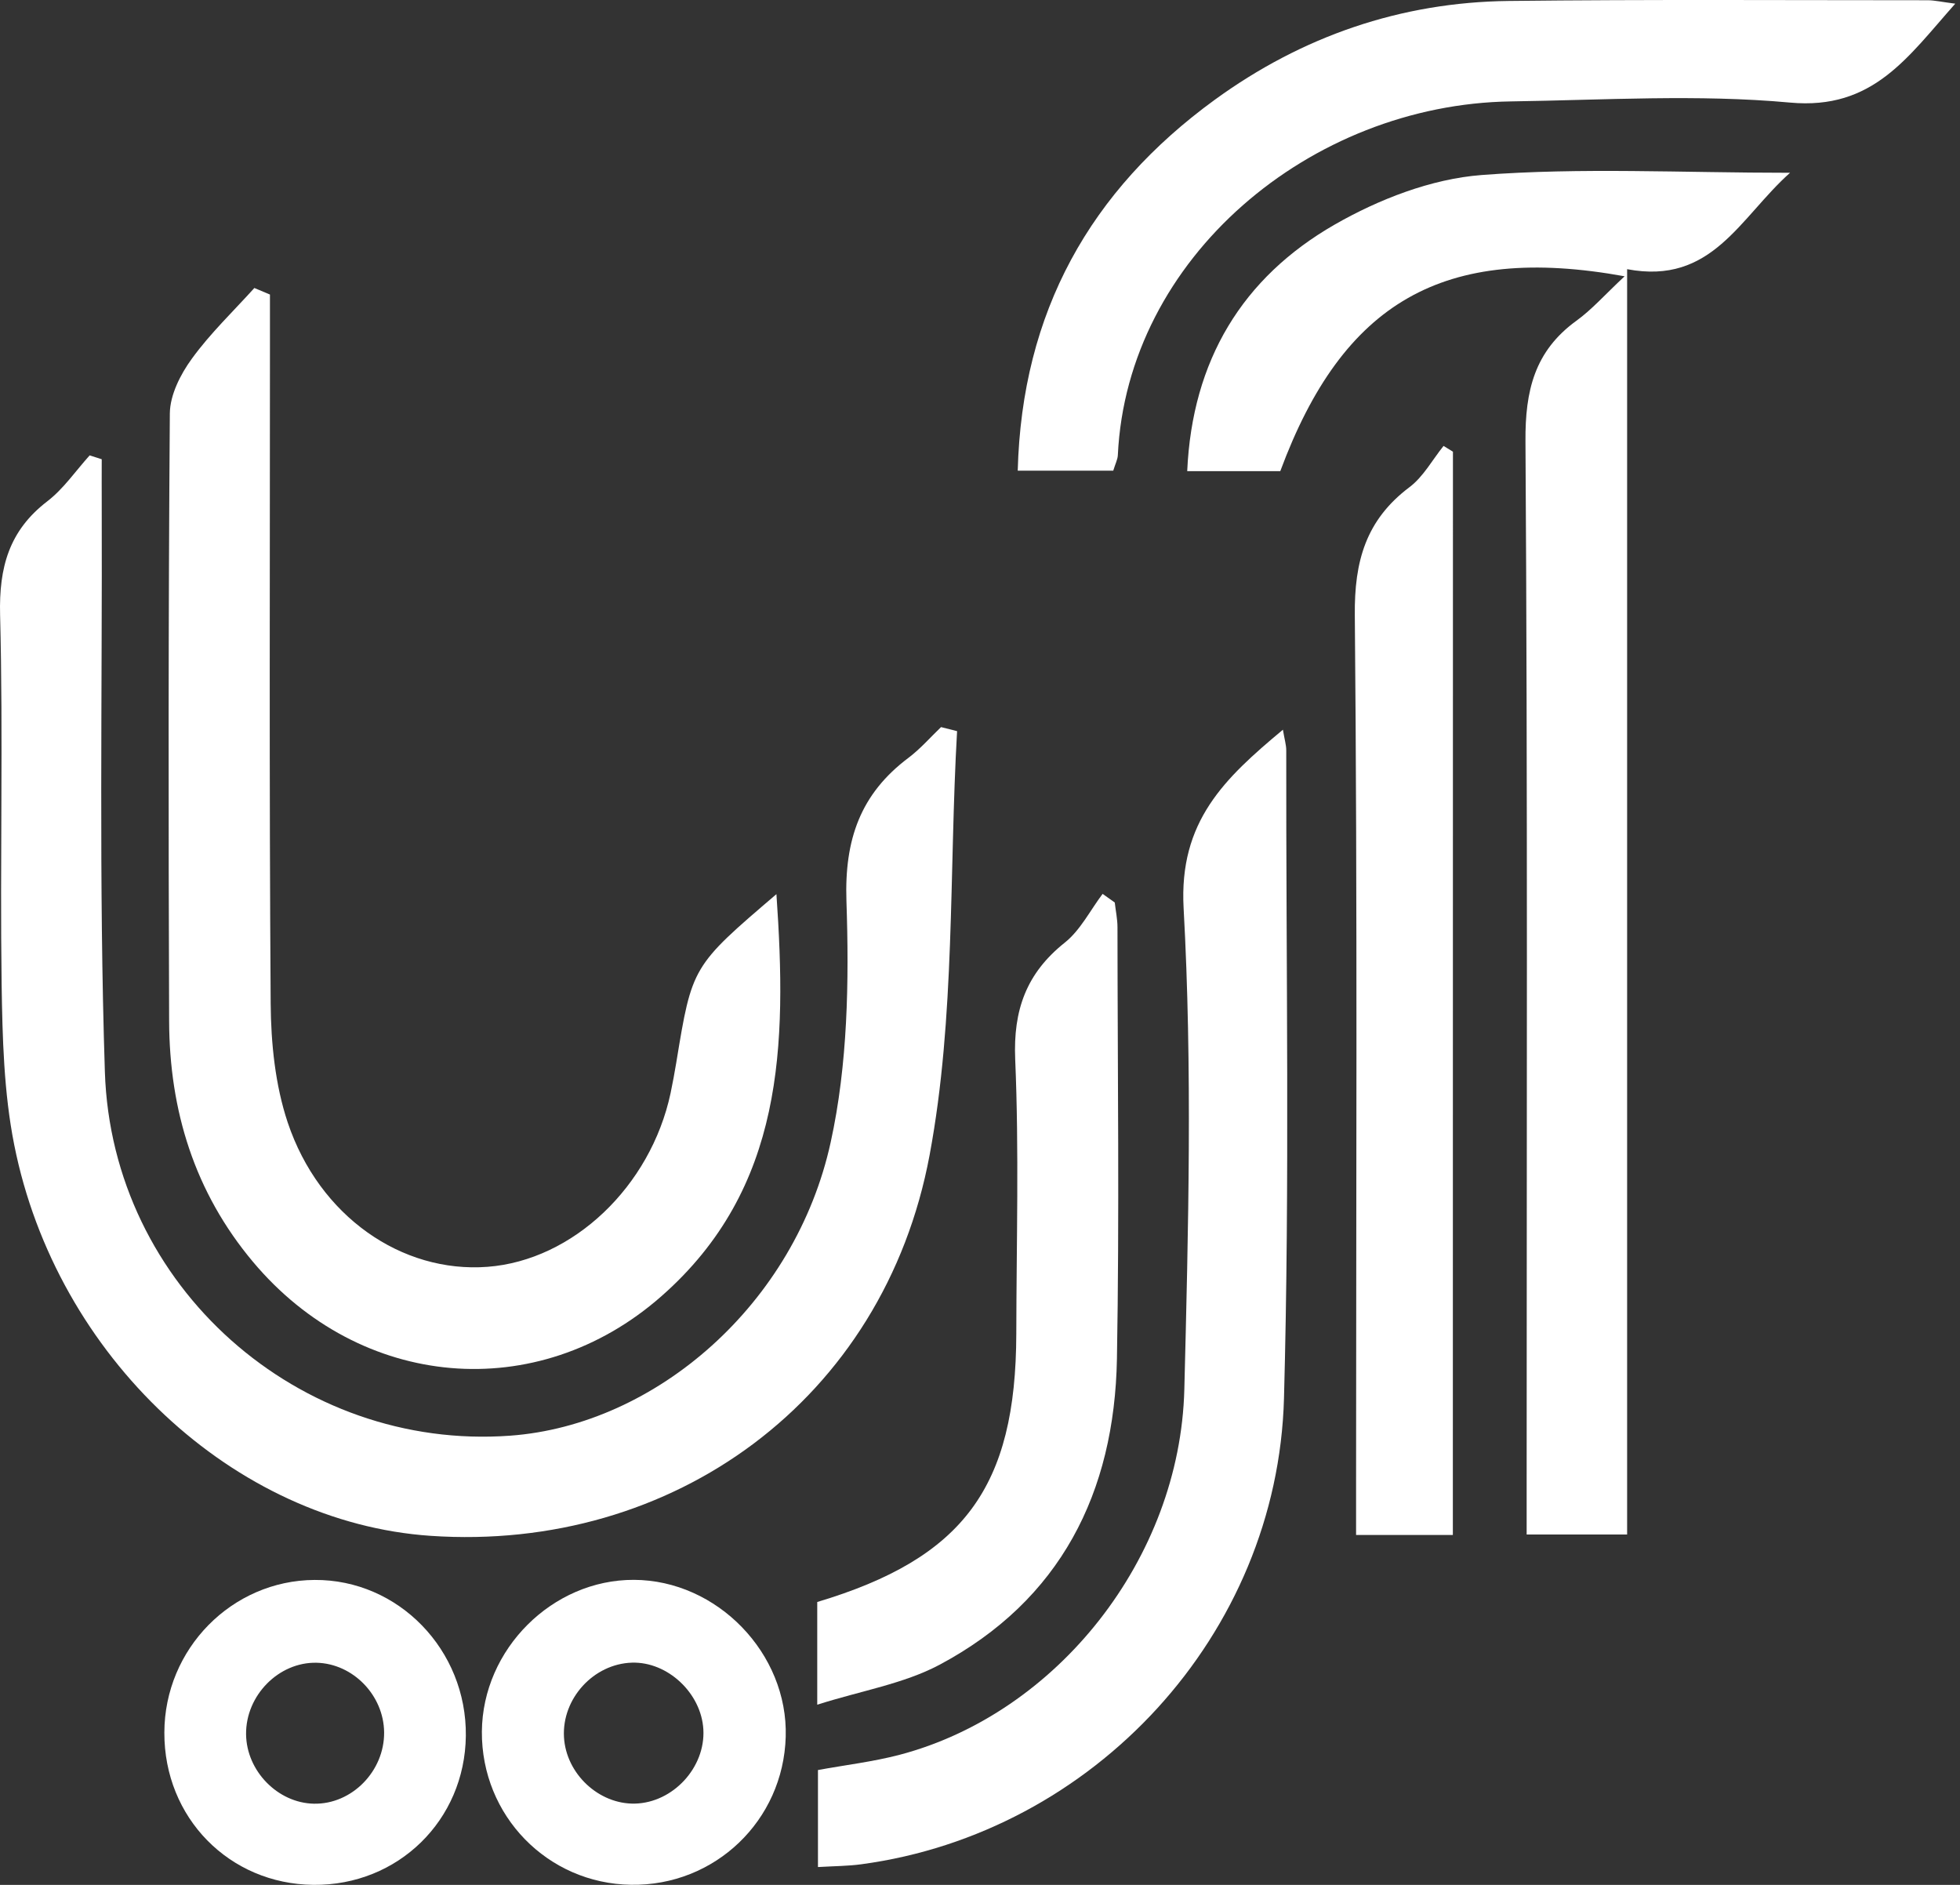
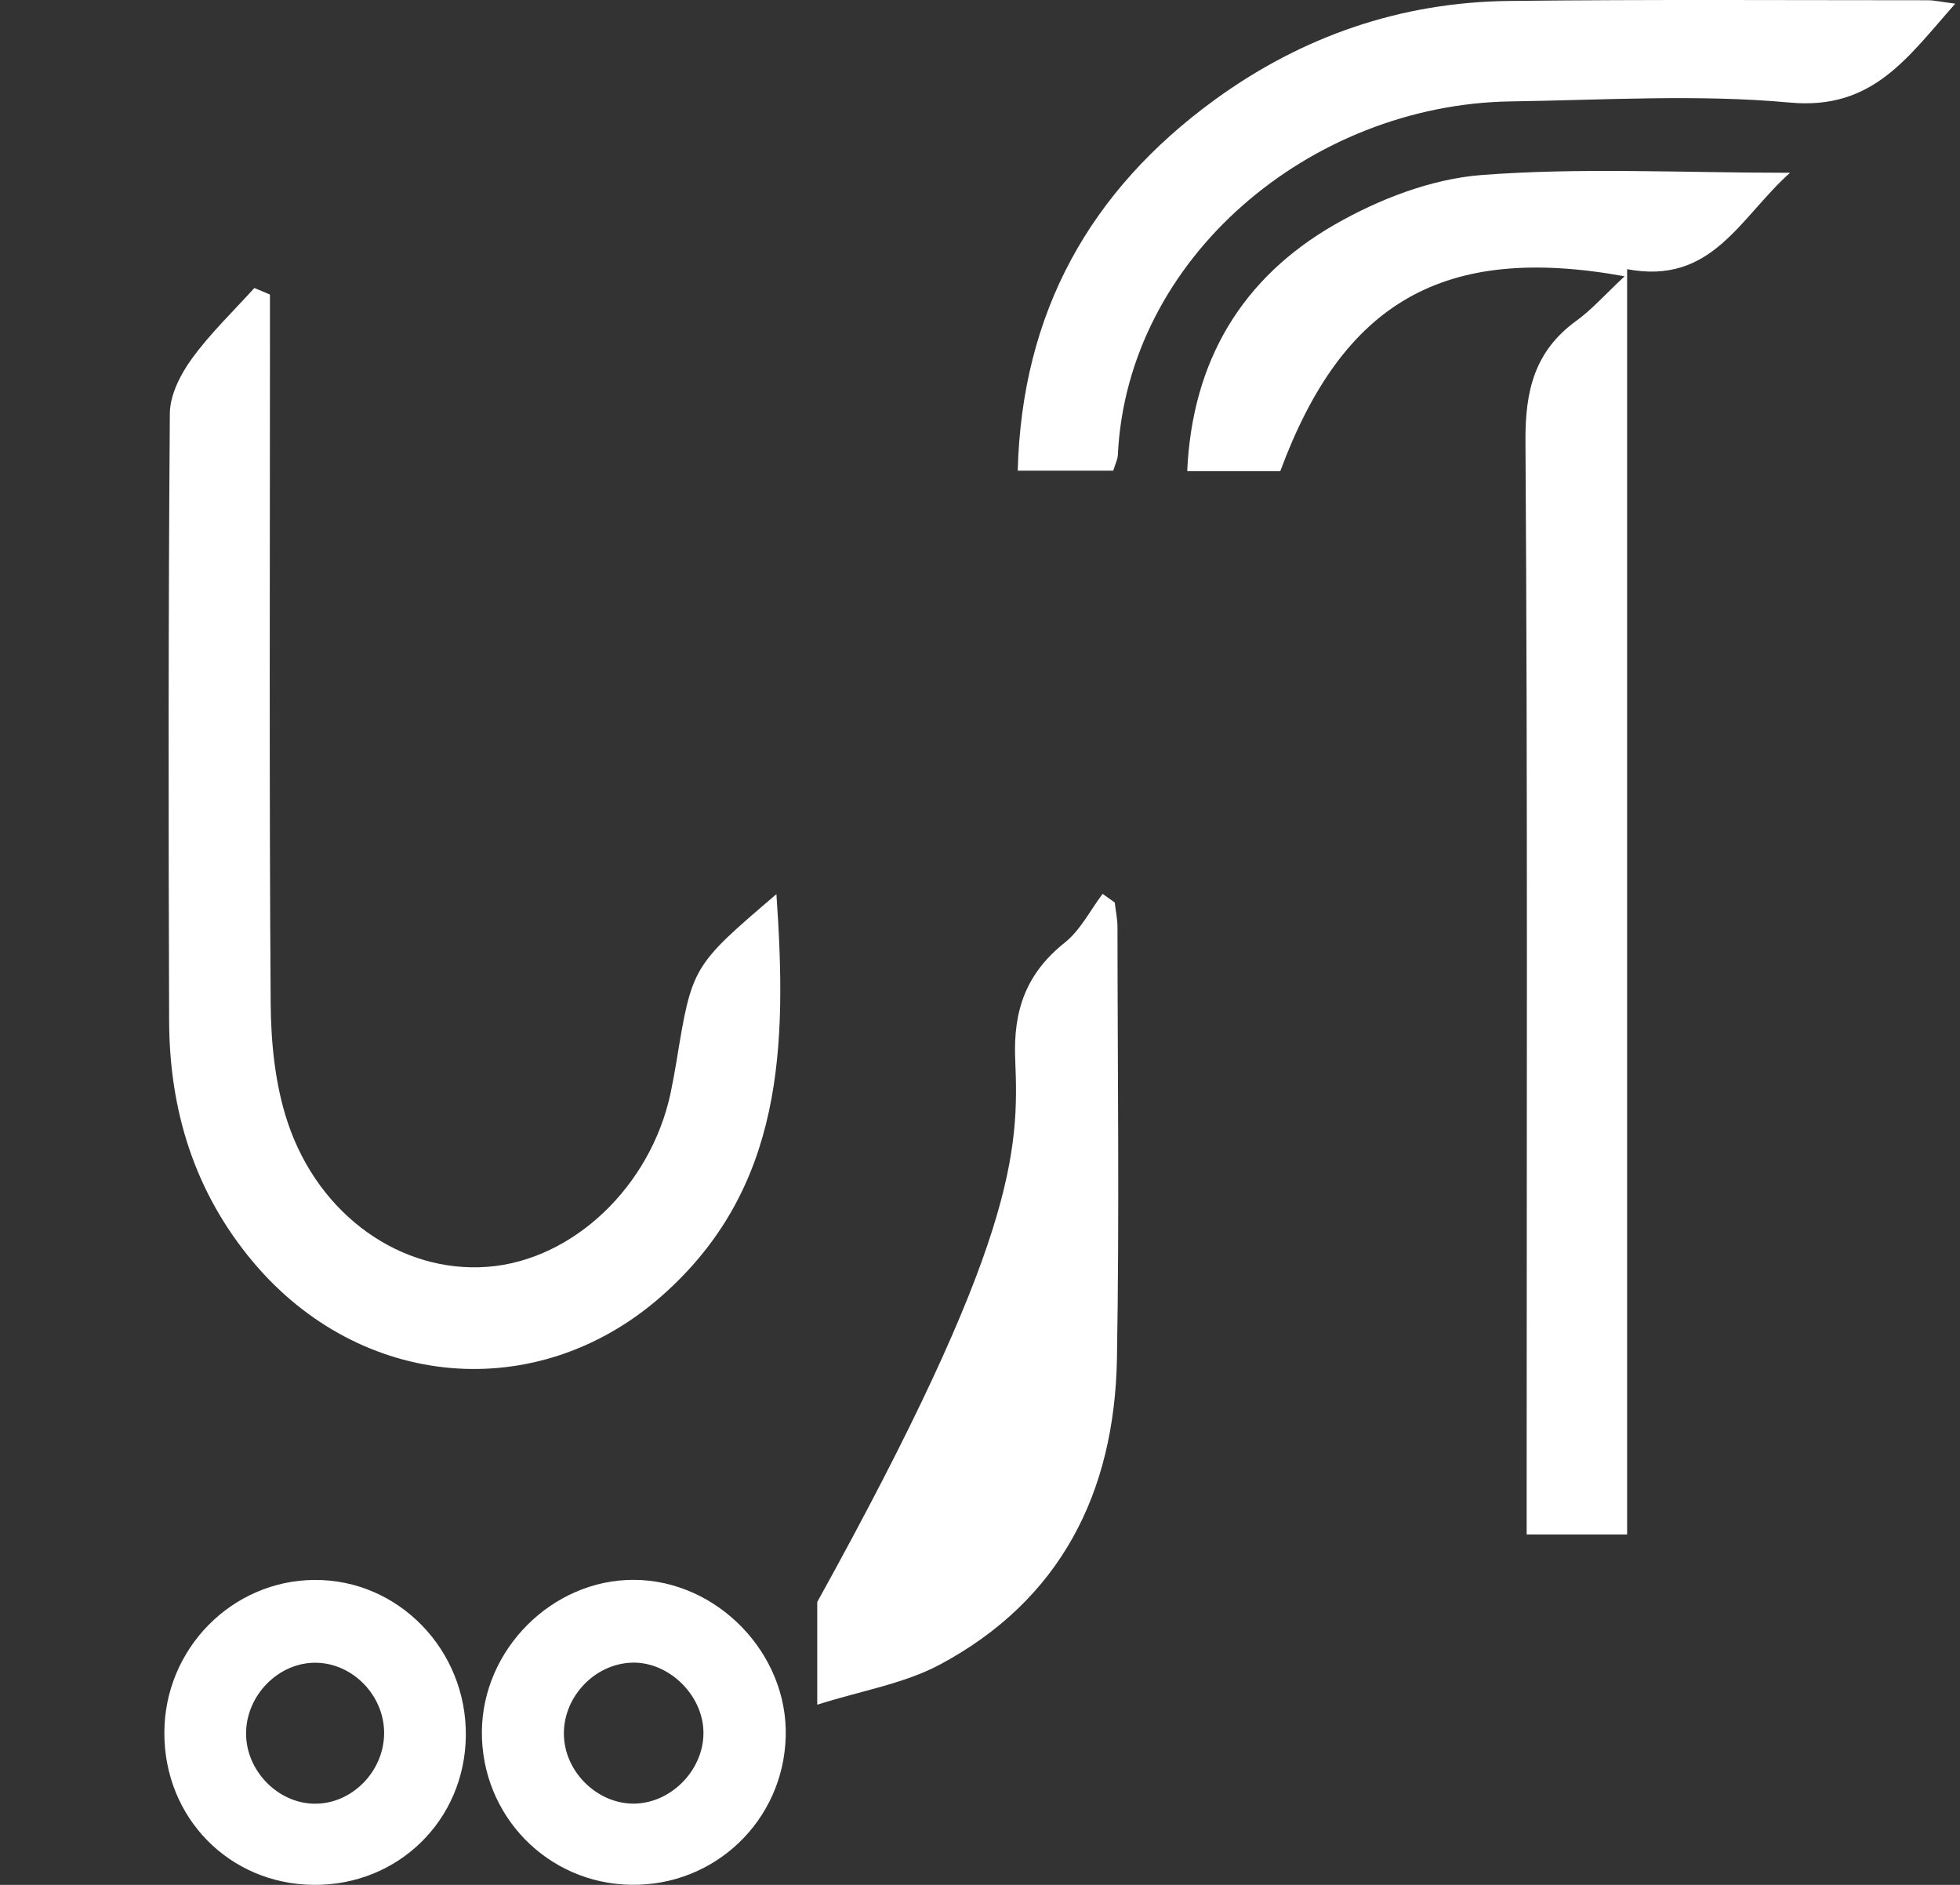
<svg xmlns="http://www.w3.org/2000/svg" width="104" height="100" viewBox="0 0 104 100" fill="none">
  <rect x="0" y="0" width="104" height="100" fill="#333333" stroke="none" />
-   <path d="M50.784 38.79C50.354 46.296 50.694 53.946 49.326 61.28C46.902 74.277 35.7 82.356 22.849 81.482C12.445 80.776 2.998 72.009 0.755 60.74C0.201 57.956 0.129 55.053 0.086 52.198C-0.005 45.671 0.172 39.139 0.005 32.616C-0.057 30.105 0.478 28.156 2.505 26.6C3.371 25.936 4.016 24.981 4.757 24.16C4.972 24.227 5.183 24.298 5.398 24.365C5.398 25.167 5.393 25.97 5.398 26.772C5.431 36.804 5.24 46.845 5.565 56.868C5.933 68.27 15.887 76.989 27.075 76.168C34.816 75.6 42.202 69.173 44.077 60.602C44.985 56.467 45.057 52.064 44.913 47.805C44.803 44.539 45.654 42.118 48.212 40.199C48.839 39.726 49.364 39.12 49.933 38.575C50.215 38.647 50.498 38.718 50.784 38.79Z" fill="white" />
  <path d="M86.203 14.658C76.588 12.915 71.257 16.033 67.934 24.995C66.38 24.995 64.807 24.995 62.995 24.995C63.258 19.122 65.921 14.729 70.817 11.917C73.165 10.57 75.947 9.491 78.61 9.286C83.889 8.88 89.219 9.167 94.981 9.167C92.308 11.554 90.845 15.135 86.337 14.281C86.337 36.77 86.337 59.012 86.337 81.411C84.524 81.411 82.908 81.411 81.006 81.411C81.006 80.413 81.006 79.482 81.006 78.551C81.006 60.172 81.063 41.789 80.943 23.41C80.924 20.727 81.426 18.631 83.64 17.021C84.462 16.429 85.151 15.641 86.203 14.658Z" fill="white" />
  <path d="M14.324 15.627C14.324 16.463 14.324 17.294 14.324 18.129C14.324 29.828 14.281 41.526 14.362 53.225C14.377 55.34 14.601 57.56 15.266 59.551C16.939 64.541 21.328 67.554 25.866 67.21C30.398 66.867 34.519 62.956 35.581 58C35.695 57.455 35.796 56.906 35.887 56.357C36.723 51.262 36.723 51.262 41.198 47.438C41.753 55.459 41.619 63.042 35.088 68.776C28.495 74.569 19.119 73.728 13.43 66.953C10.322 63.252 8.988 58.916 8.974 54.161C8.936 43.417 8.931 32.673 9.012 21.93C9.022 20.951 9.576 19.858 10.179 19.032C11.154 17.685 12.378 16.52 13.497 15.279C13.774 15.398 14.052 15.512 14.324 15.627Z" fill="white" />
-   <path d="M68.073 38.714C68.159 39.23 68.25 39.521 68.25 39.807C68.235 51.267 68.441 62.732 68.13 74.182C67.791 86.73 58.028 97.245 45.707 98.906C45.004 99.002 44.292 99.002 43.402 99.054C43.402 97.321 43.402 95.698 43.402 93.907C44.827 93.644 46.314 93.472 47.748 93.095C56.082 90.894 62.613 82.691 62.842 73.714C63.057 65.205 63.273 56.667 62.804 48.182C62.551 43.575 64.975 41.297 68.073 38.714Z" fill="white" />
  <path d="M59.07 24.972C57.339 24.972 55.766 24.972 54.002 24.972C54.222 16.558 57.841 10.107 64.463 5.289C69.086 1.928 74.317 0.118 80.049 0.051C87.46 -0.035 94.871 0.013 102.281 0.013C102.654 0.013 103.027 0.104 103.749 0.195C101.229 3.026 99.389 5.848 94.981 5.442C90.085 4.993 85.108 5.309 80.169 5.38C69.526 5.538 59.811 13.684 59.314 24.146C59.304 24.375 59.185 24.594 59.07 24.972Z" fill="white" />
-   <path d="M77.09 81.435C75.326 81.435 73.757 81.435 71.955 81.435C71.955 80.451 71.955 79.592 71.955 78.737C71.955 63.367 72.031 48.001 71.888 32.635C71.859 29.765 72.481 27.583 74.79 25.845C75.526 25.291 76 24.399 76.597 23.658C76.765 23.759 76.927 23.864 77.095 23.964C77.09 43.073 77.09 62.178 77.09 81.435Z" fill="white" />
-   <path d="M43.364 90.44C43.364 88.253 43.364 86.615 43.364 84.992C51.129 82.667 53.911 78.904 53.926 70.749C53.935 65.897 54.074 61.046 53.868 56.204C53.758 53.587 54.456 51.635 56.503 50.006C57.33 49.347 57.846 48.297 58.506 47.423C58.721 47.576 58.936 47.729 59.151 47.882C59.199 48.321 59.295 48.755 59.295 49.195C59.3 56.825 59.4 64.46 59.266 72.09C59.137 79.181 56.283 84.901 49.838 88.33C47.944 89.332 45.712 89.695 43.364 90.44Z" fill="white" />
+   <path d="M43.364 90.44C43.364 88.253 43.364 86.615 43.364 84.992C53.935 65.897 54.074 61.046 53.868 56.204C53.758 53.587 54.456 51.635 56.503 50.006C57.33 49.347 57.846 48.297 58.506 47.423C58.721 47.576 58.936 47.729 59.151 47.882C59.199 48.321 59.295 48.755 59.295 49.195C59.3 56.825 59.4 64.46 59.266 72.09C59.137 79.181 56.283 84.901 49.838 88.33C47.944 89.332 45.712 89.695 43.364 90.44Z" fill="white" />
  <path d="M24.718 92.097C24.666 96.576 21.118 100.043 16.633 99.999C12.163 99.957 8.706 96.433 8.721 91.92C8.73 87.475 12.306 83.846 16.691 83.822C21.142 83.793 24.771 87.537 24.718 92.097ZM20.382 91.906C20.363 89.939 18.727 88.258 16.796 88.215C14.788 88.172 13.038 89.948 13.057 92.006C13.076 93.954 14.735 95.654 16.652 95.693C18.665 95.736 20.401 93.969 20.382 91.906Z" fill="white" />
  <path d="M33.482 99.995C29.045 99.928 25.541 96.323 25.569 91.868C25.603 87.499 29.308 83.803 33.635 83.817C38.053 83.832 41.82 87.723 41.691 92.14C41.567 96.59 37.933 100.066 33.482 99.995ZM33.697 95.688C35.715 95.635 37.436 93.768 37.321 91.753C37.211 89.824 35.423 88.153 33.534 88.21C31.498 88.272 29.815 90.111 29.925 92.154C30.03 94.103 31.775 95.736 33.697 95.688Z" fill="white" />
</svg>